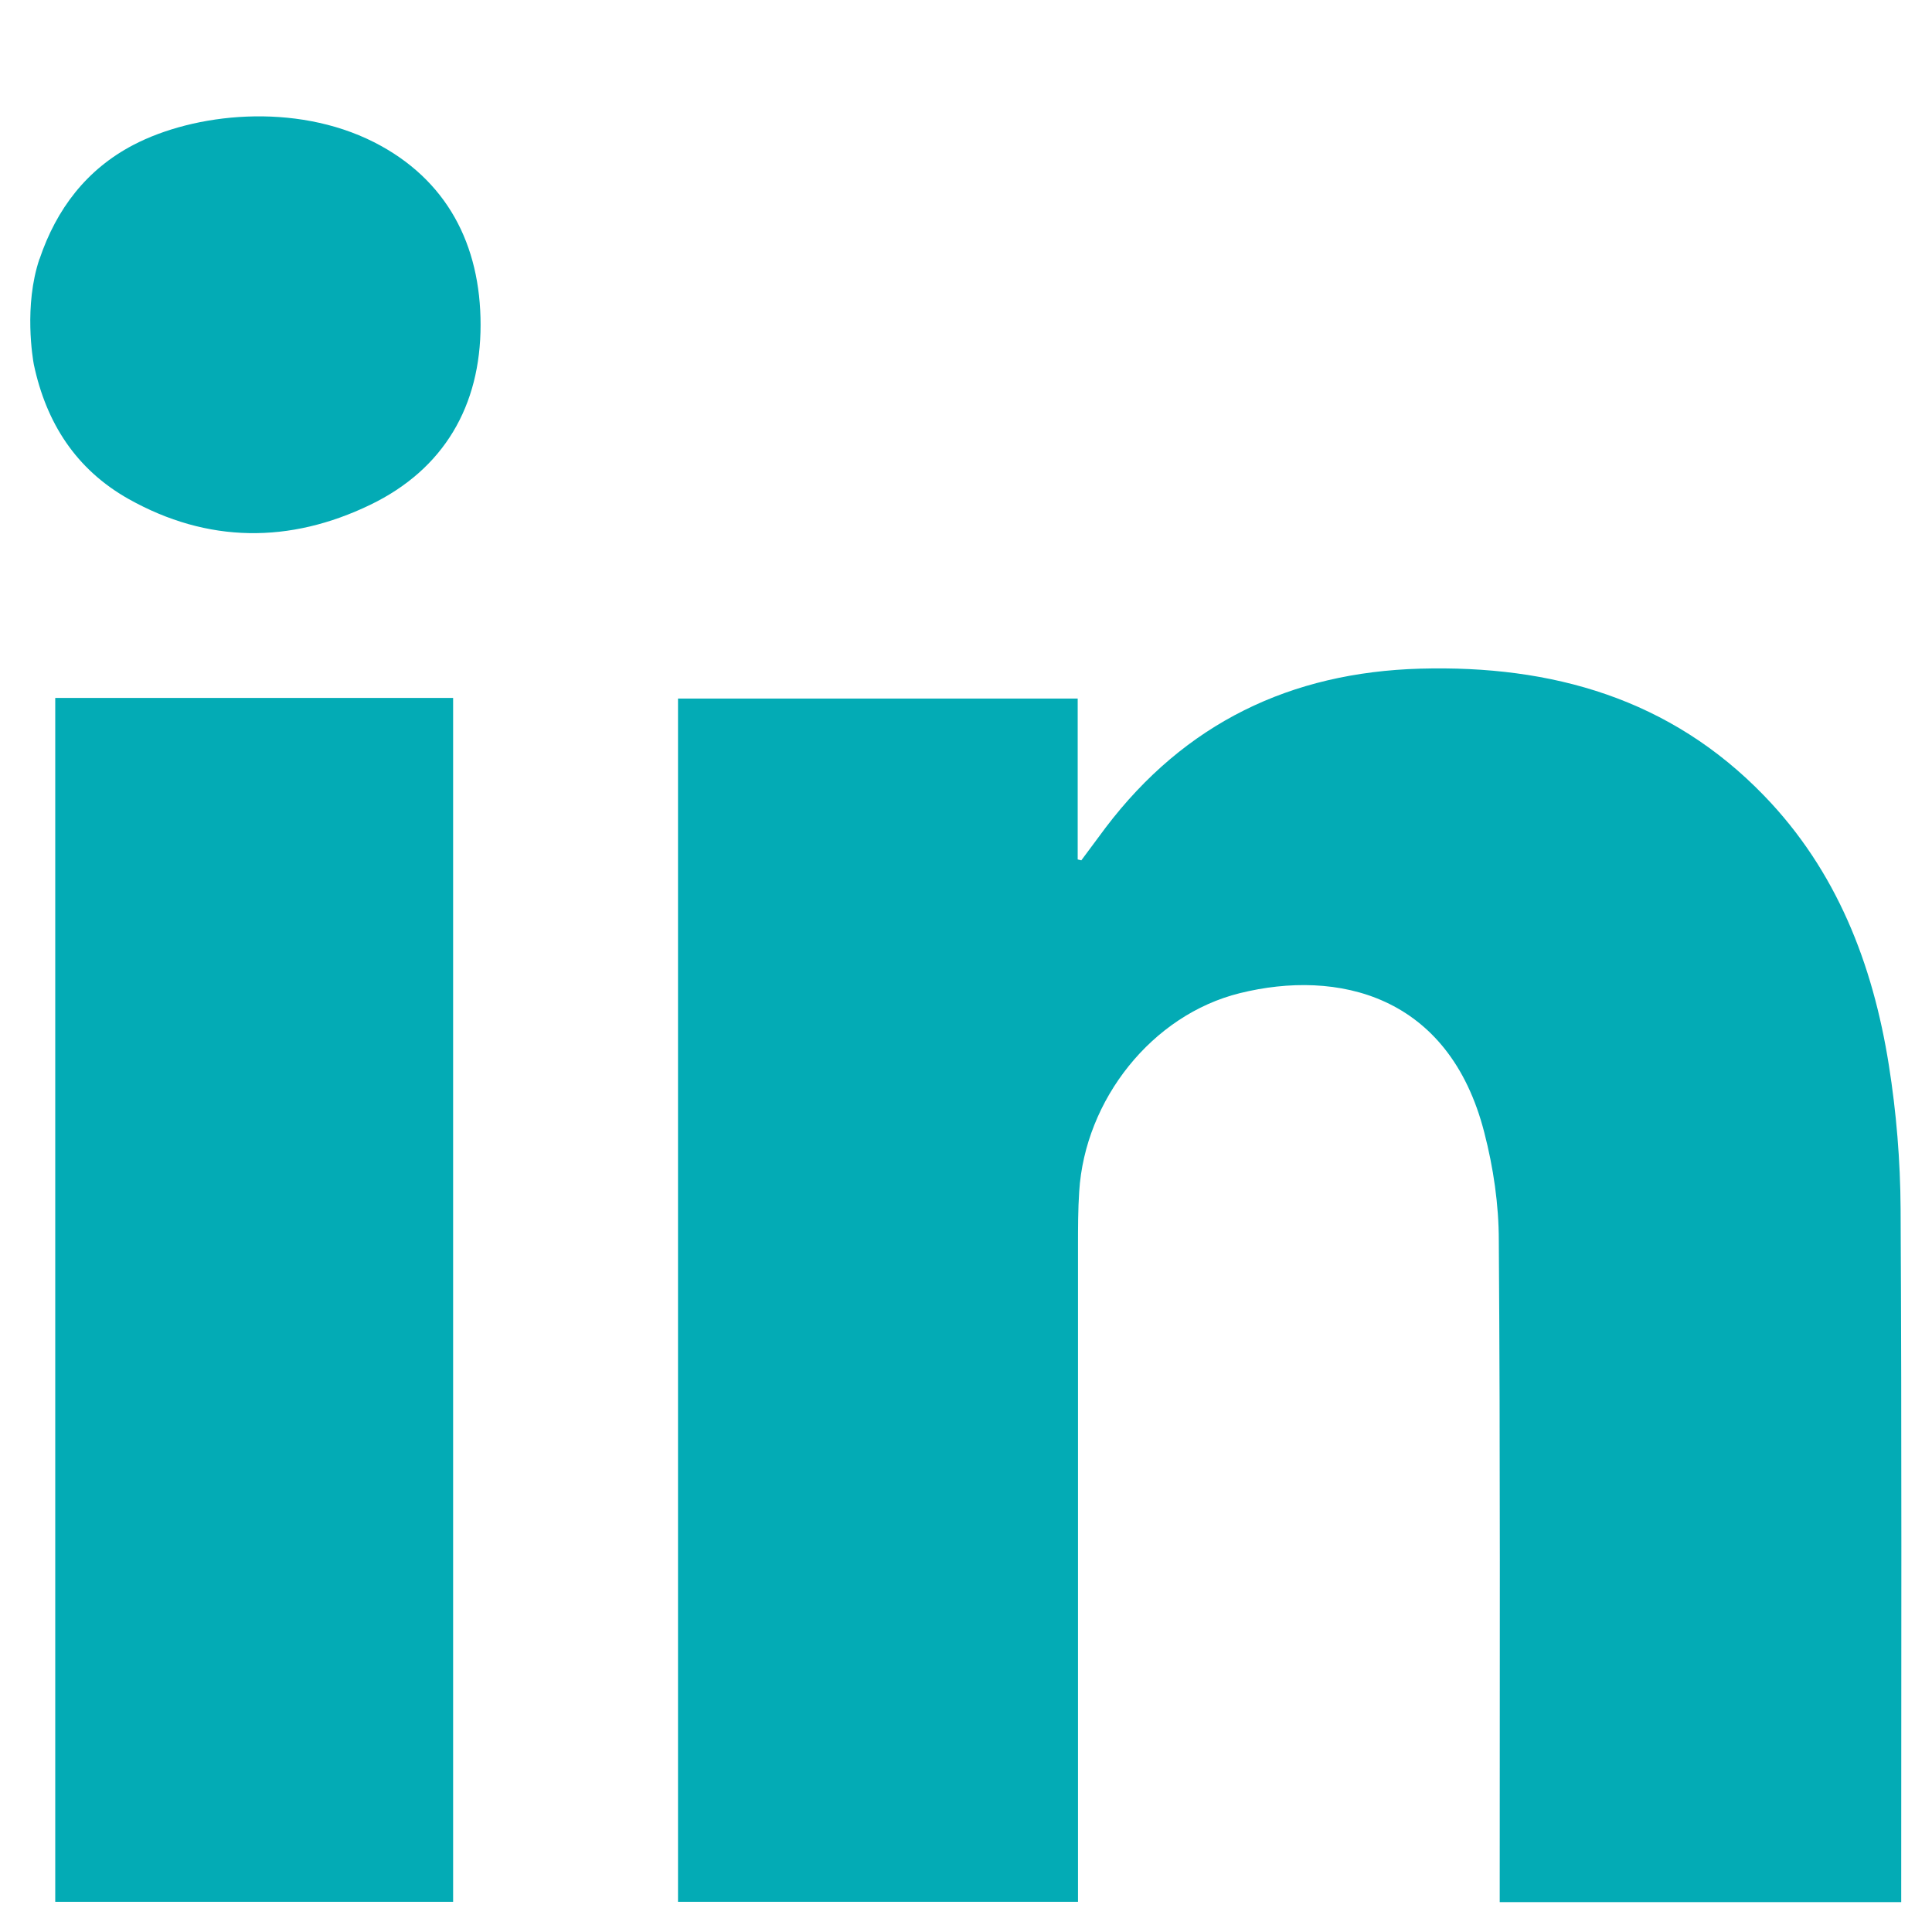
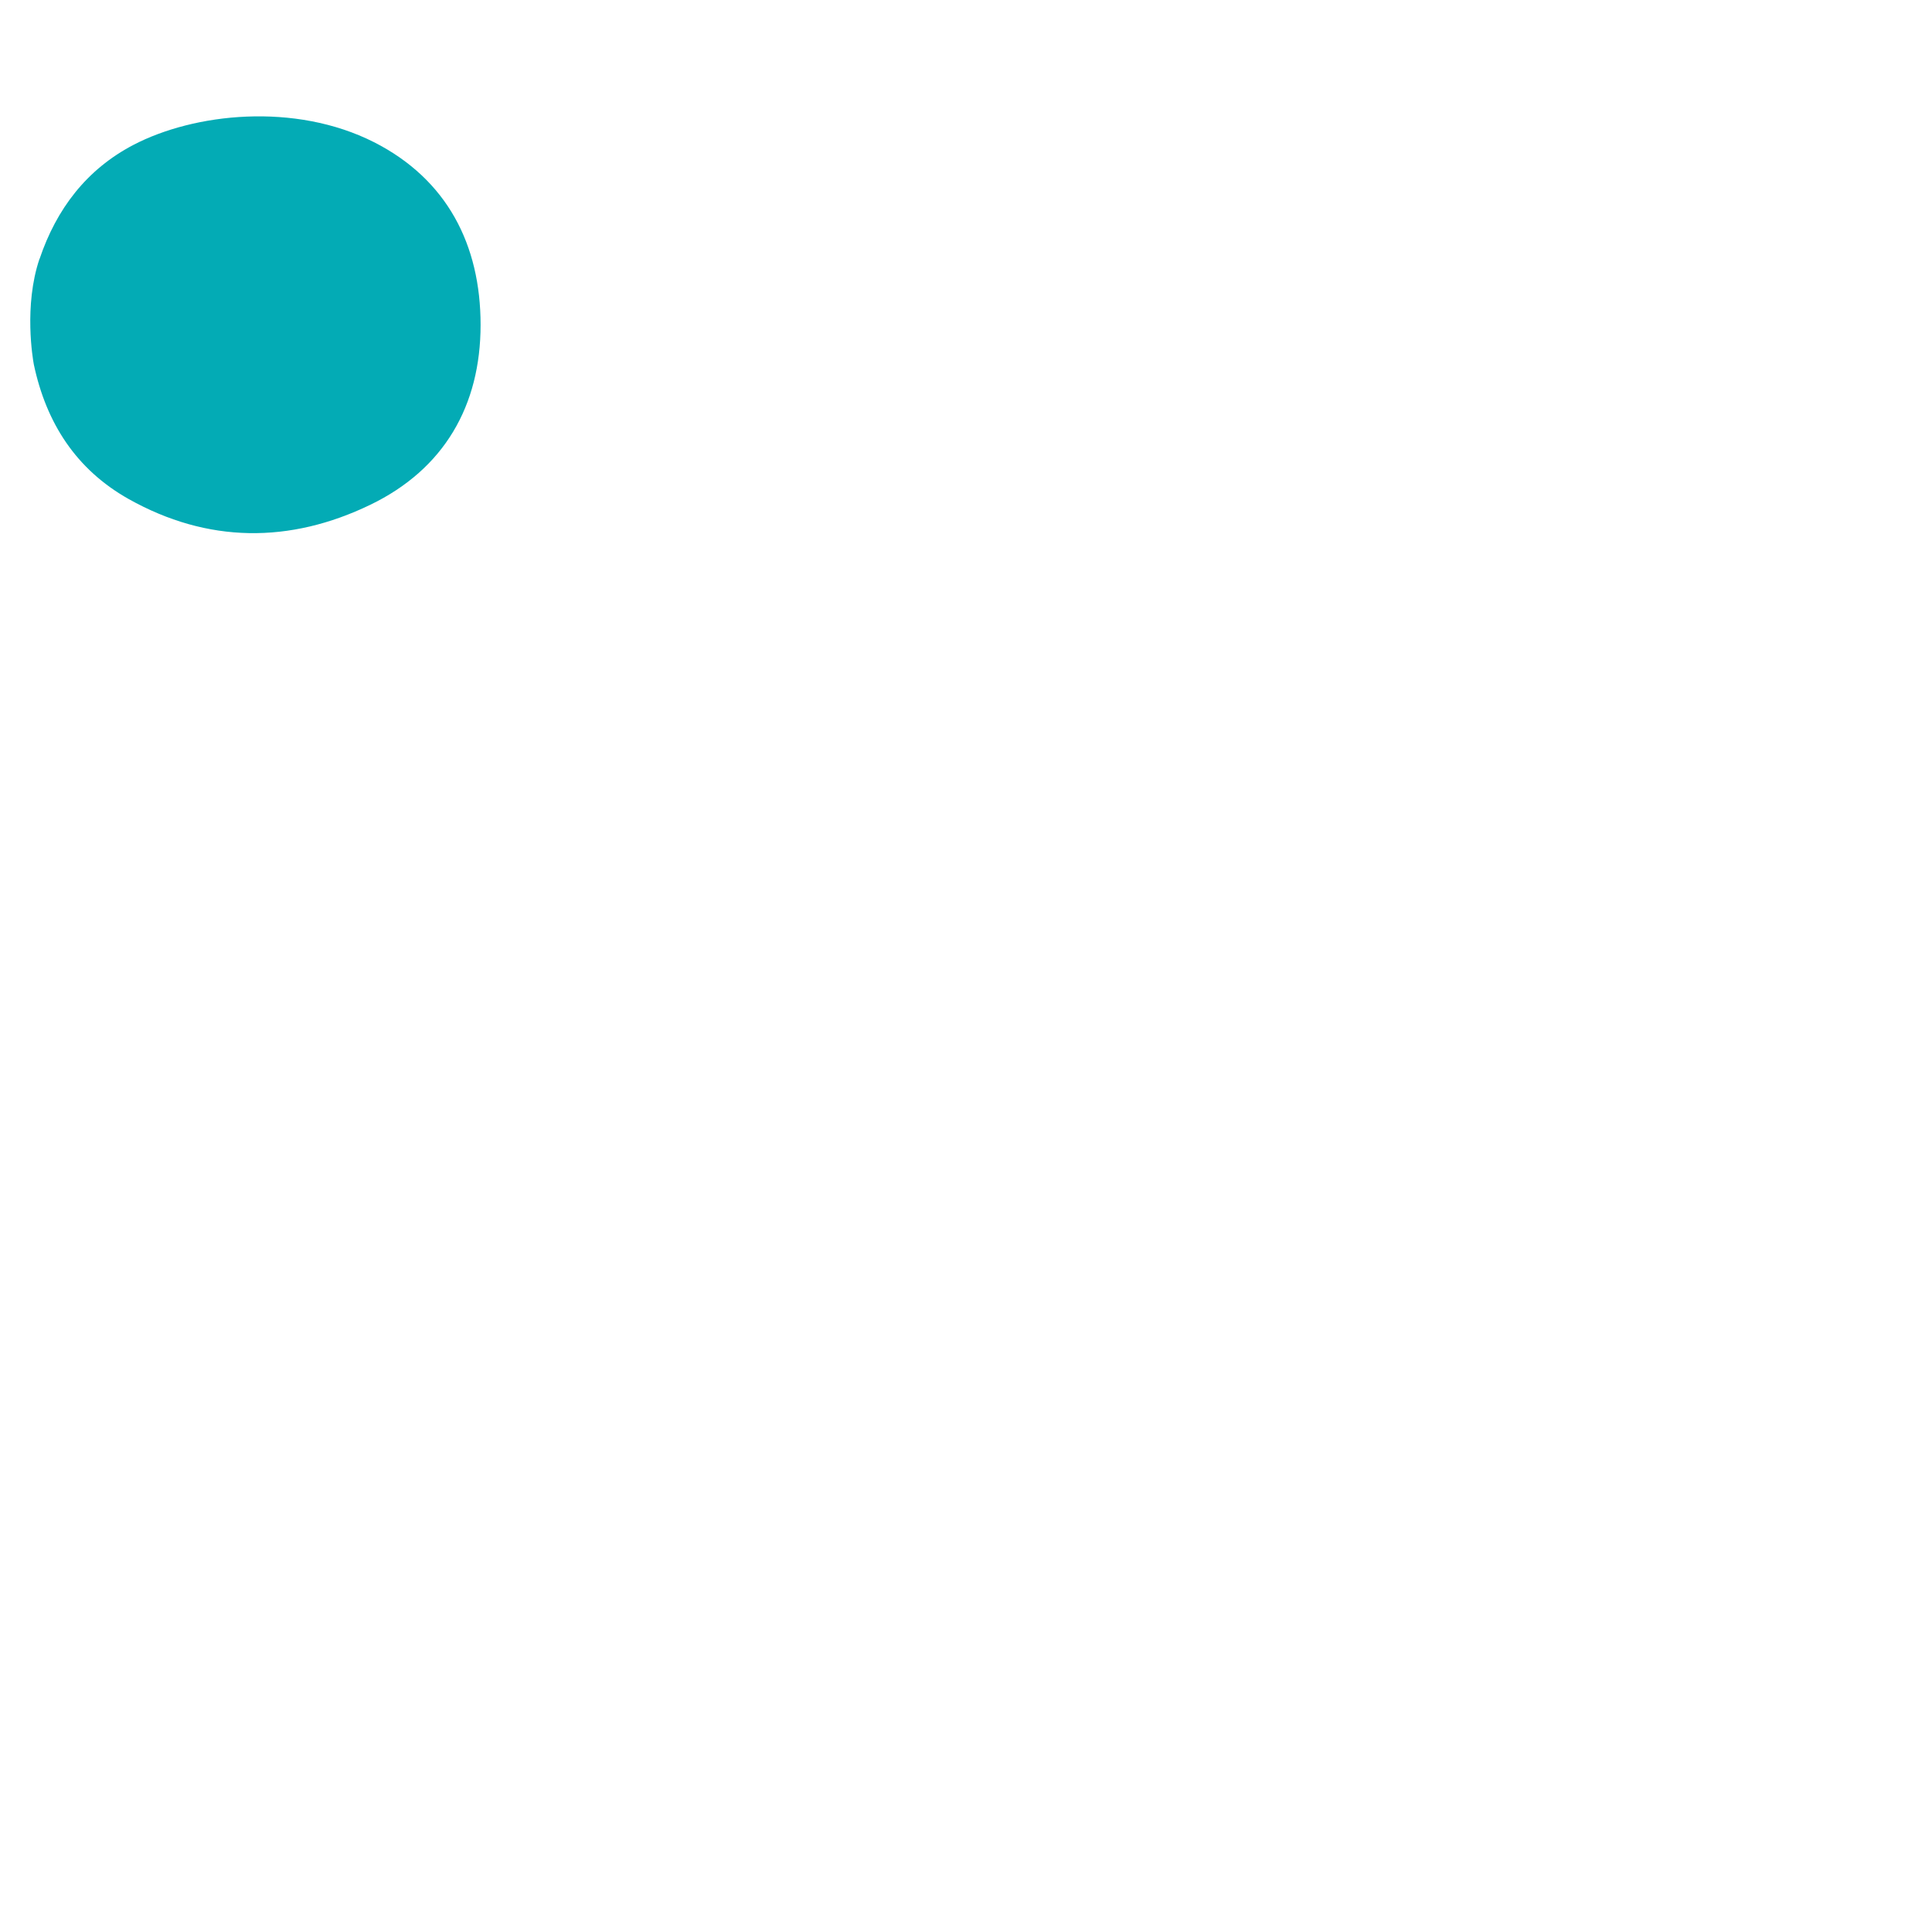
<svg xmlns="http://www.w3.org/2000/svg" id="Layer_1" viewBox="0 0 64 64">
  <defs>
    <style>.cls-1{fill:#03abb5;}</style>
  </defs>
  <path class="cls-1" d="m1.31,8.58c.56-1.66,1.56-2.97,3.11-3.78,2.01-1.05,5.34-1.42,7.97-.09,2.42,1.23,3.53,3.4,3.53,6.05,0,2.68-1.21,4.78-3.65,5.96-2.67,1.29-5.39,1.28-8.01-.19-1.74-.98-2.73-2.52-3.14-4.46-.03-.16-.34-1.94.19-3.5Z" />
-   <path class="cls-1" d="m35.71,63h-13.25V23.14h13.24v5.33s.08.02.12.03c.27-.36.54-.73.81-1.09,2.62-3.45,6.12-5.14,10.42-5.26,4.36-.12,8.28.99,11.39,4.21,2.4,2.48,3.6,5.57,4.13,8.92.25,1.57.38,3.17.39,4.76.04,7.47.02,14.93.02,22.4,0,.18,0,.36,0,.57h-13.3c0-.26,0-.49,0-.72,0-7.06.02-14.12-.03-21.19,0-1.2-.18-2.42-.48-3.58-1.17-4.58-4.87-5.42-8.1-4.62-2.91.72-5.13,3.53-5.32,6.57-.04.6-.04,1.21-.04,1.82,0,6.98,0,13.96,0,20.94v.79Z" />
-   <path class="cls-1" d="m1.83,23.12h13.18v39.88H1.83V23.12Z" />
</svg>